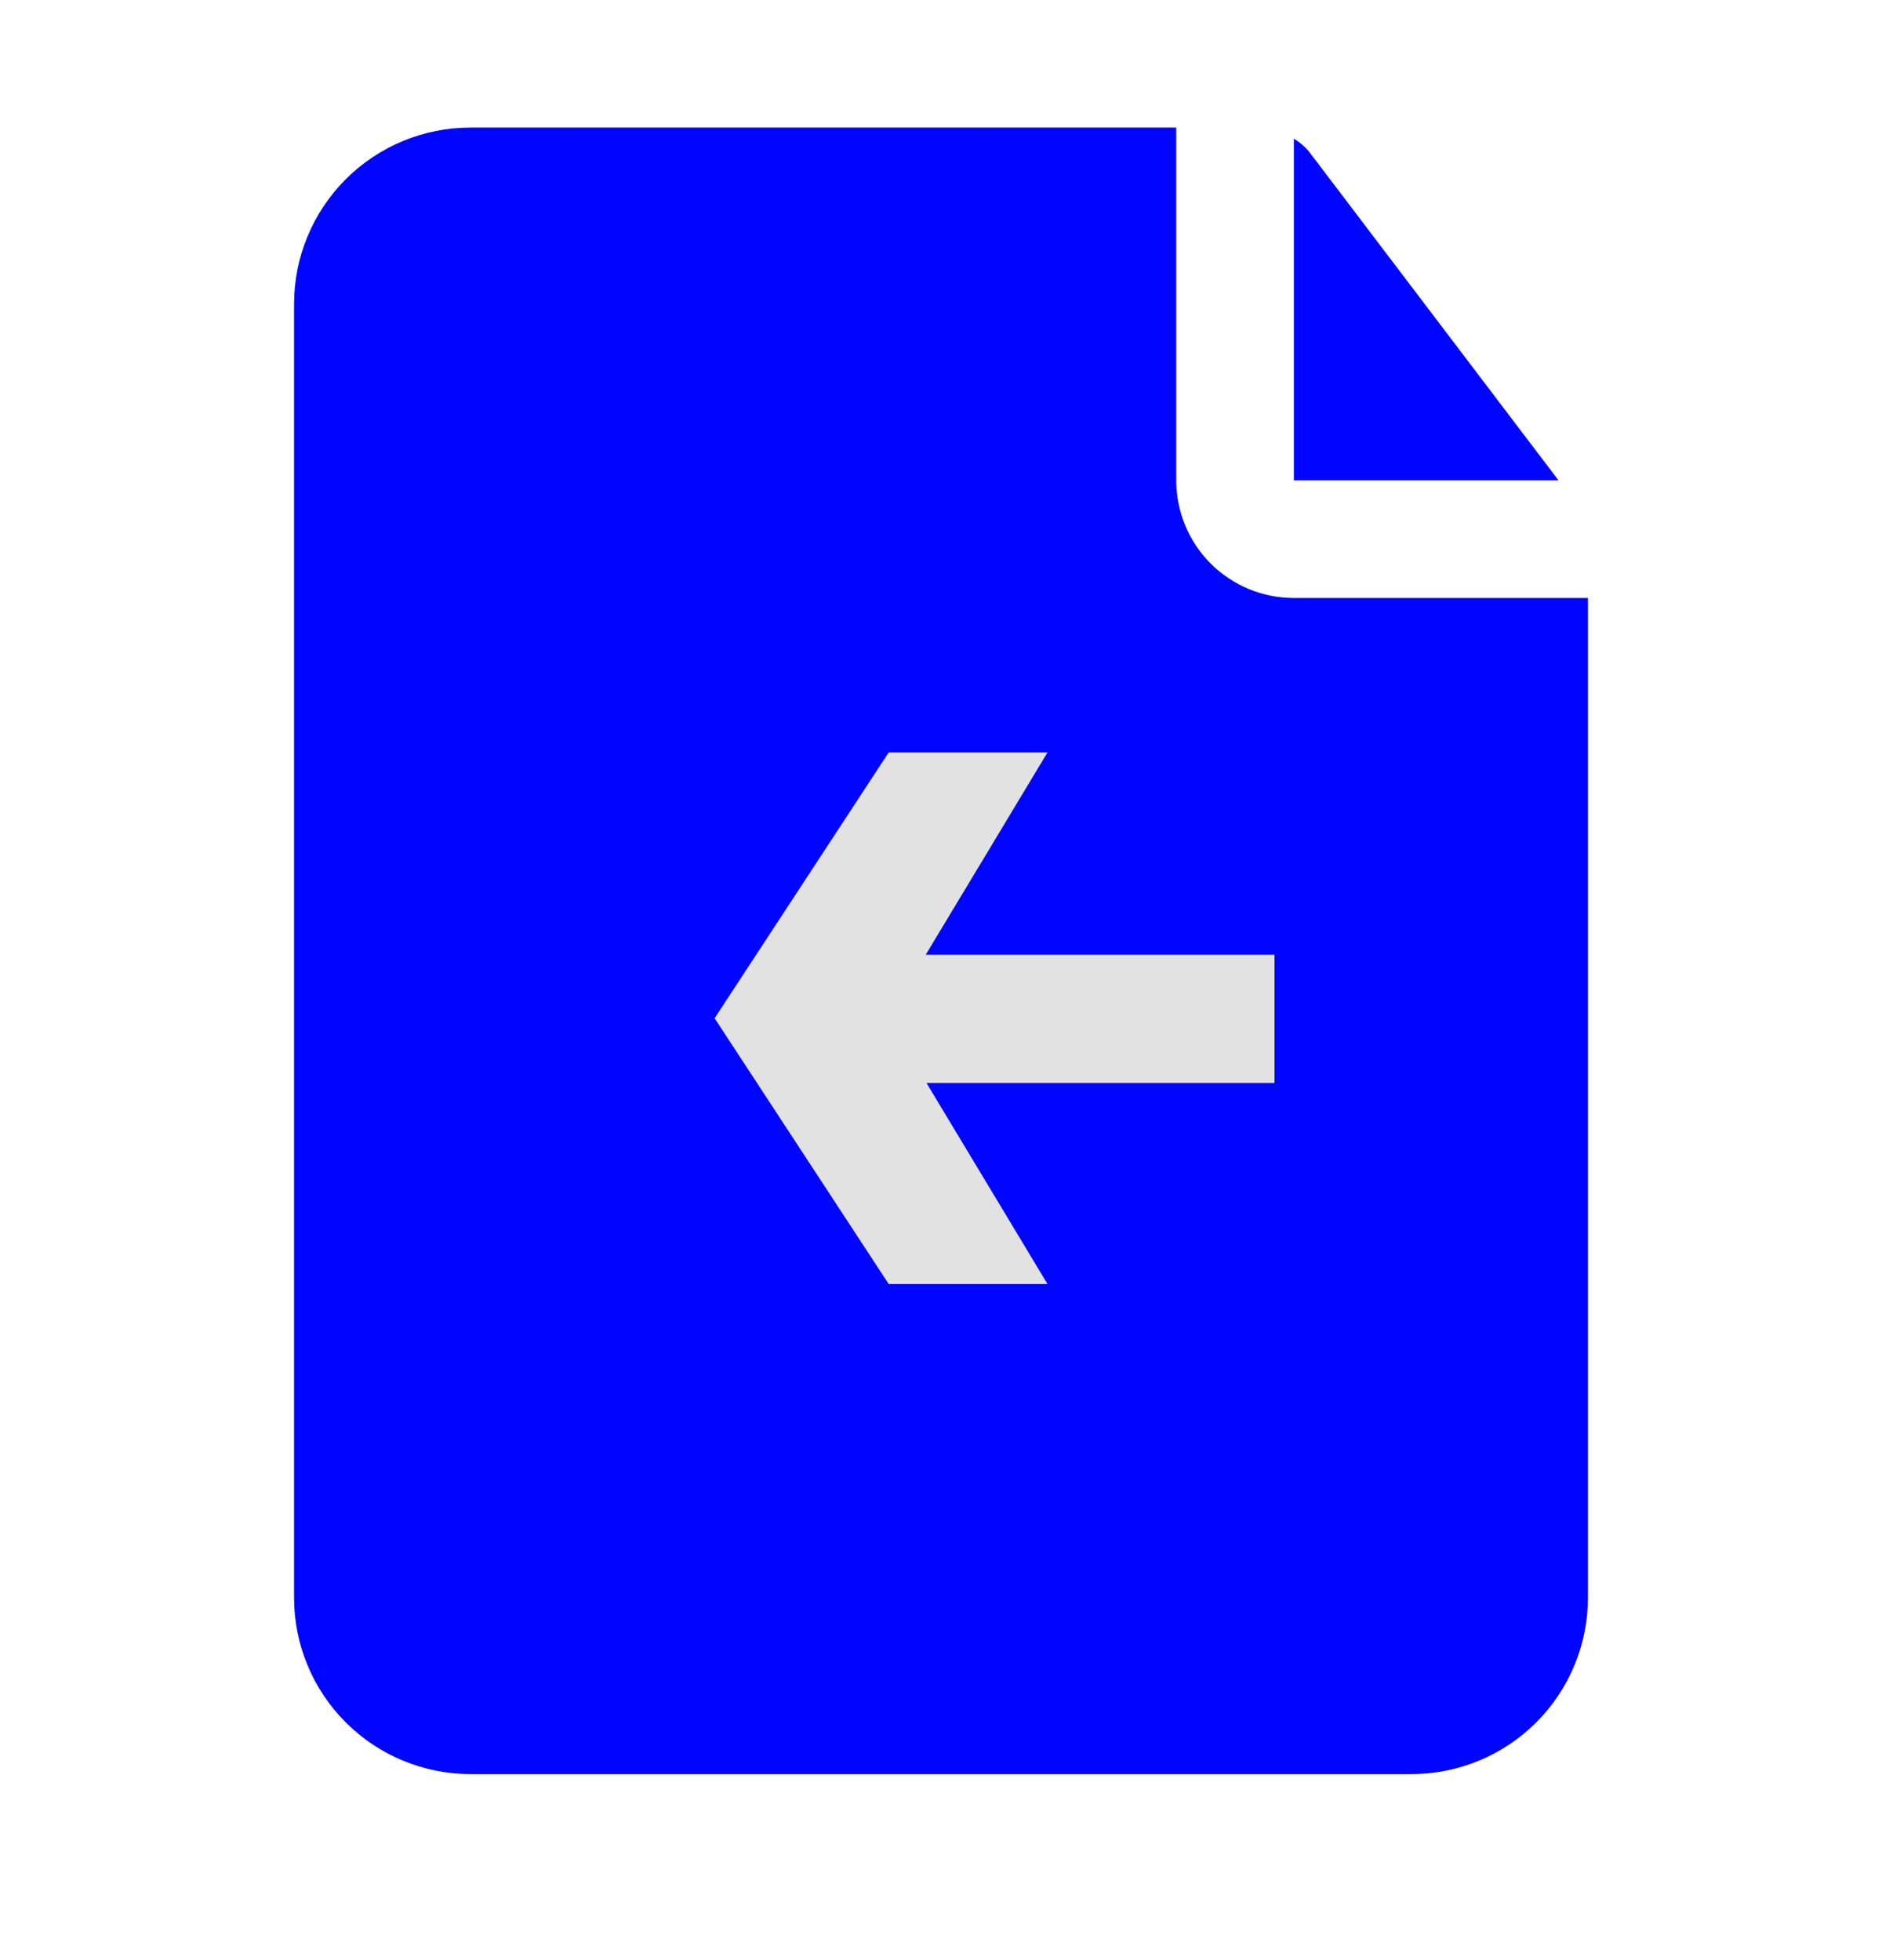
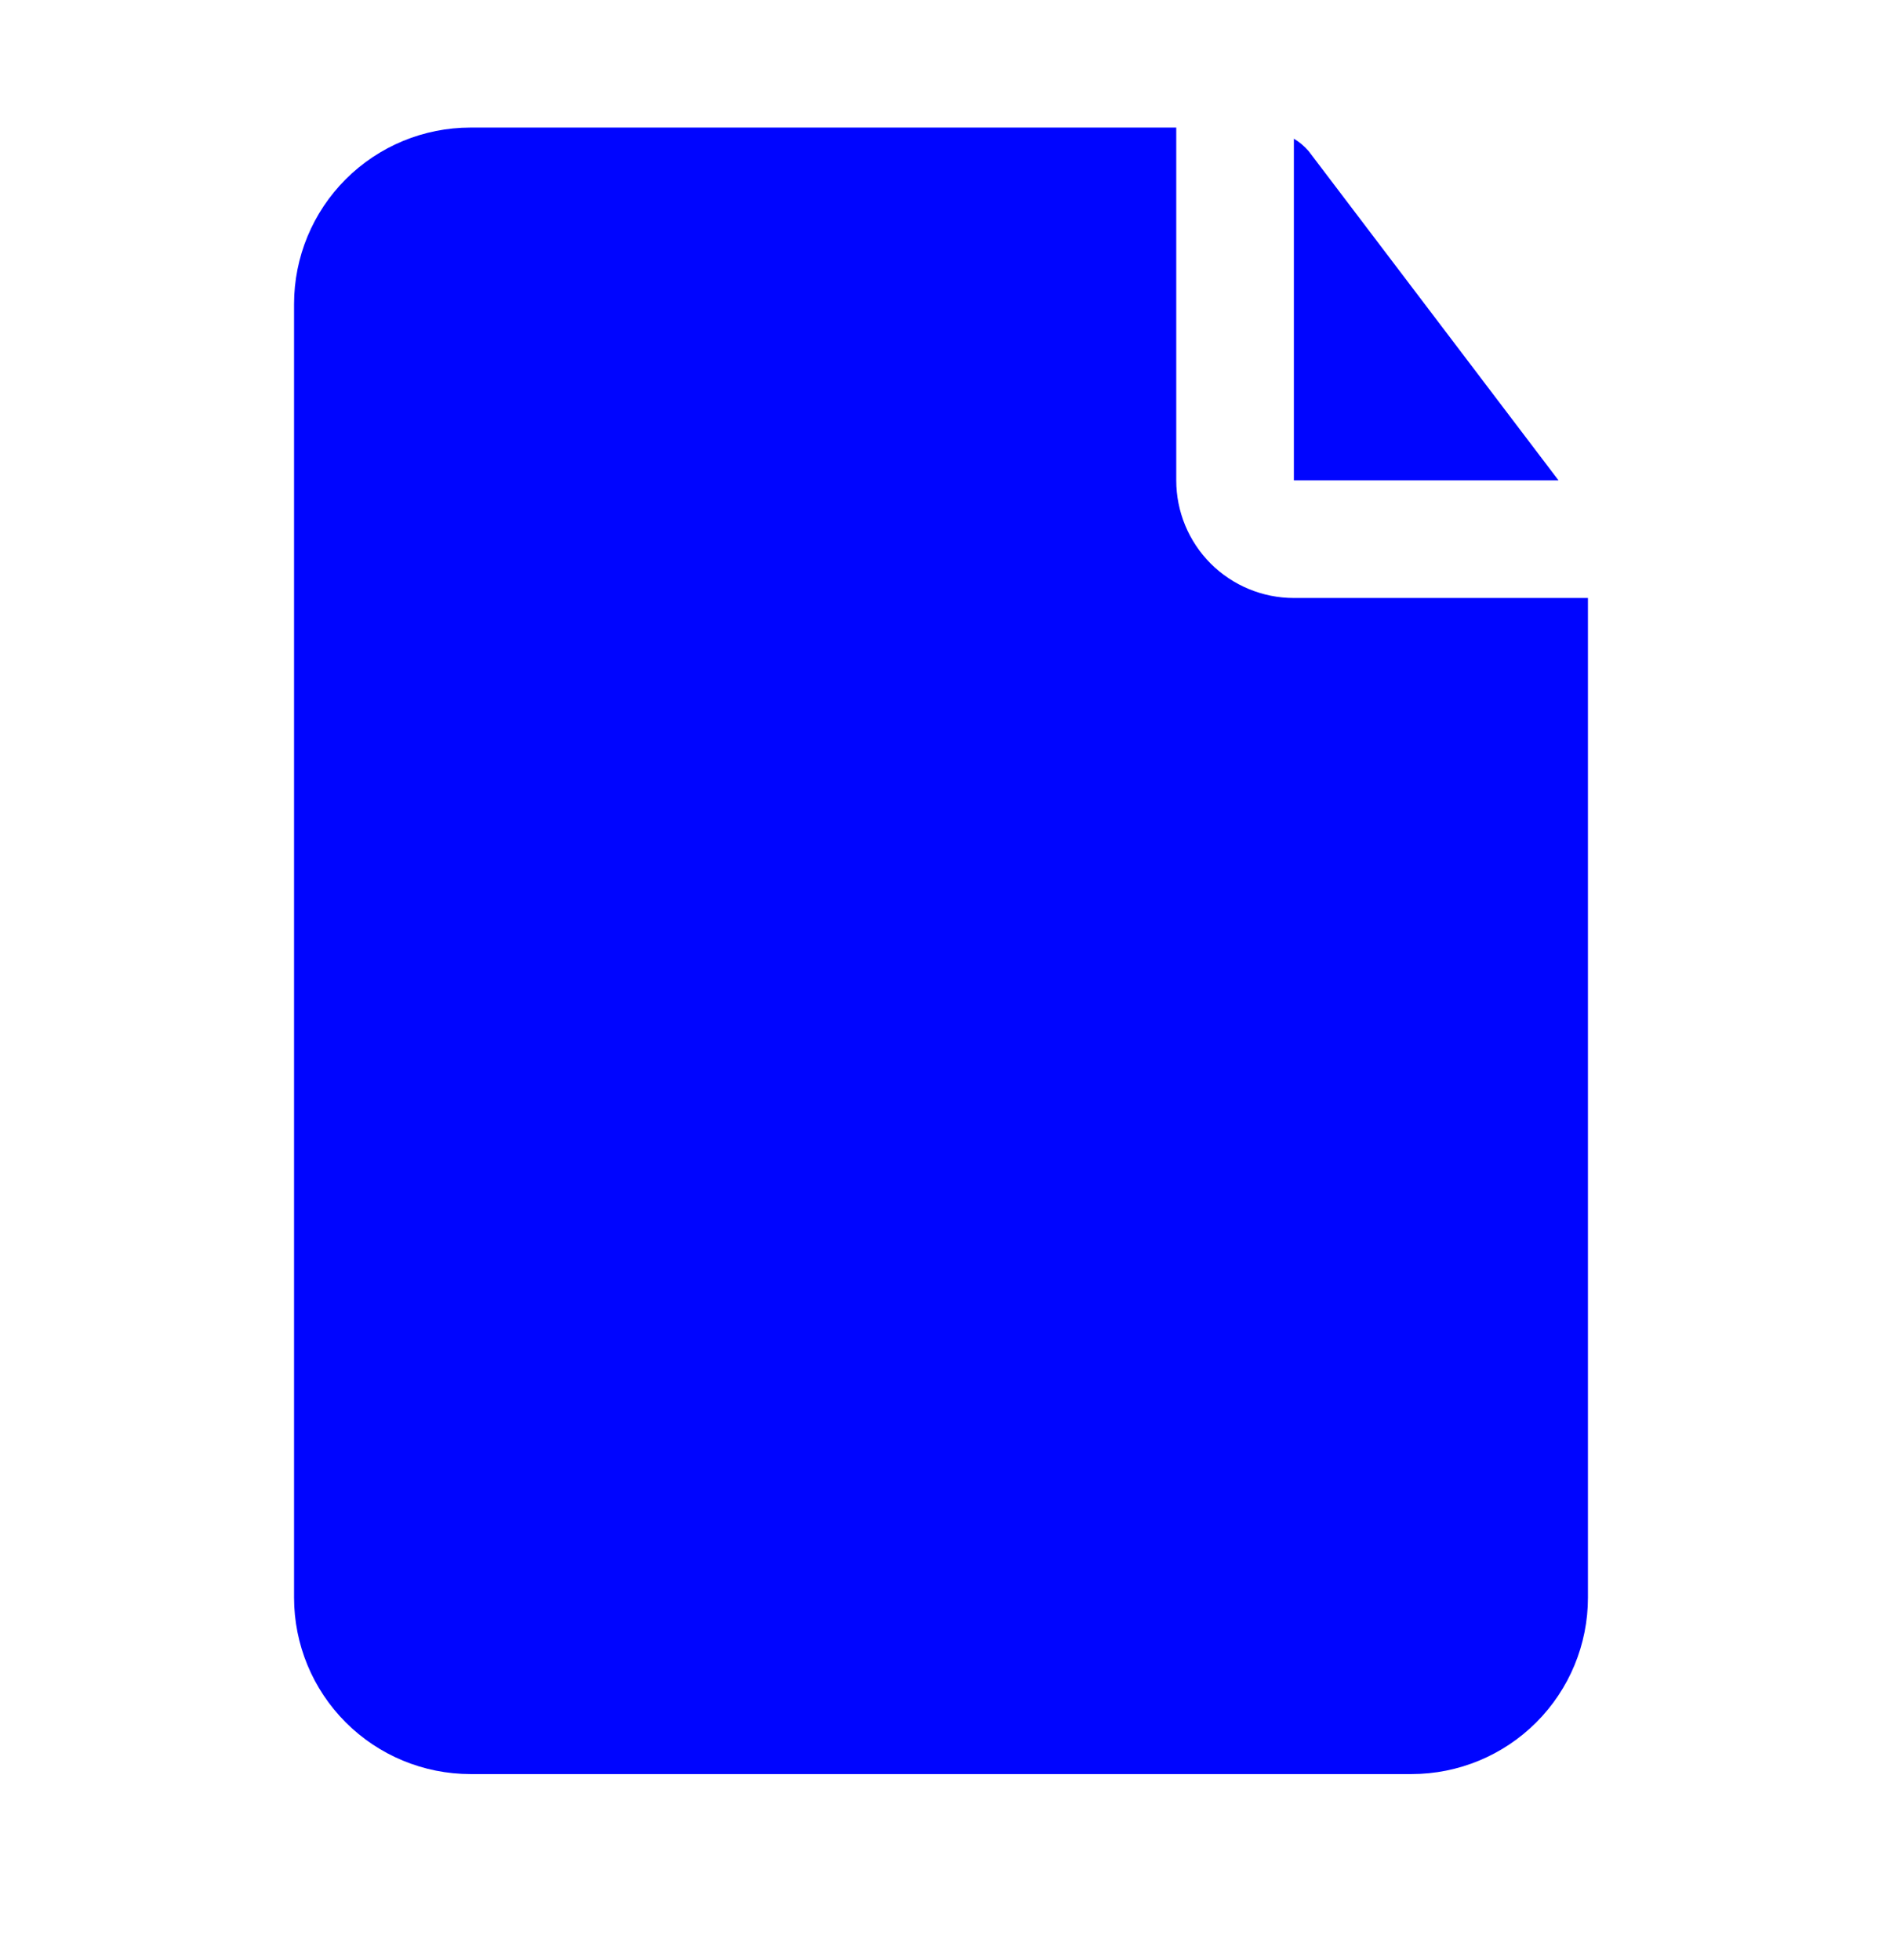
<svg xmlns="http://www.w3.org/2000/svg" width="24" height="25" viewBox="0 0 24 25" fill="none">
  <path d="M16.5 1.769C16.571 1.811 16.634 1.865 16.688 1.927L19.875 6.127H16.5V1.769ZM16.5 7.627C16.102 7.627 15.721 7.469 15.439 7.188C15.158 6.906 15 6.525 15 6.127V1.627H6C5.403 1.627 4.831 1.864 4.409 2.286C3.987 2.708 3.75 3.28 3.75 3.877V20.377C3.75 20.974 3.987 21.546 4.409 21.968C4.831 22.39 5.403 22.627 6 22.627H18C18.597 22.627 19.169 22.39 19.591 21.968C20.013 21.546 20.25 20.974 20.25 20.377V7.627H16.5Z" fill="#0005FF" />
-   <path d="M11.333 16.377L9.113 12.987L11.333 9.597H13.358L11.318 12.987L13.358 16.377H11.333ZM10.883 13.812V12.177H16.253V13.812H10.883Z" fill="#E2E2E2" />
</svg>